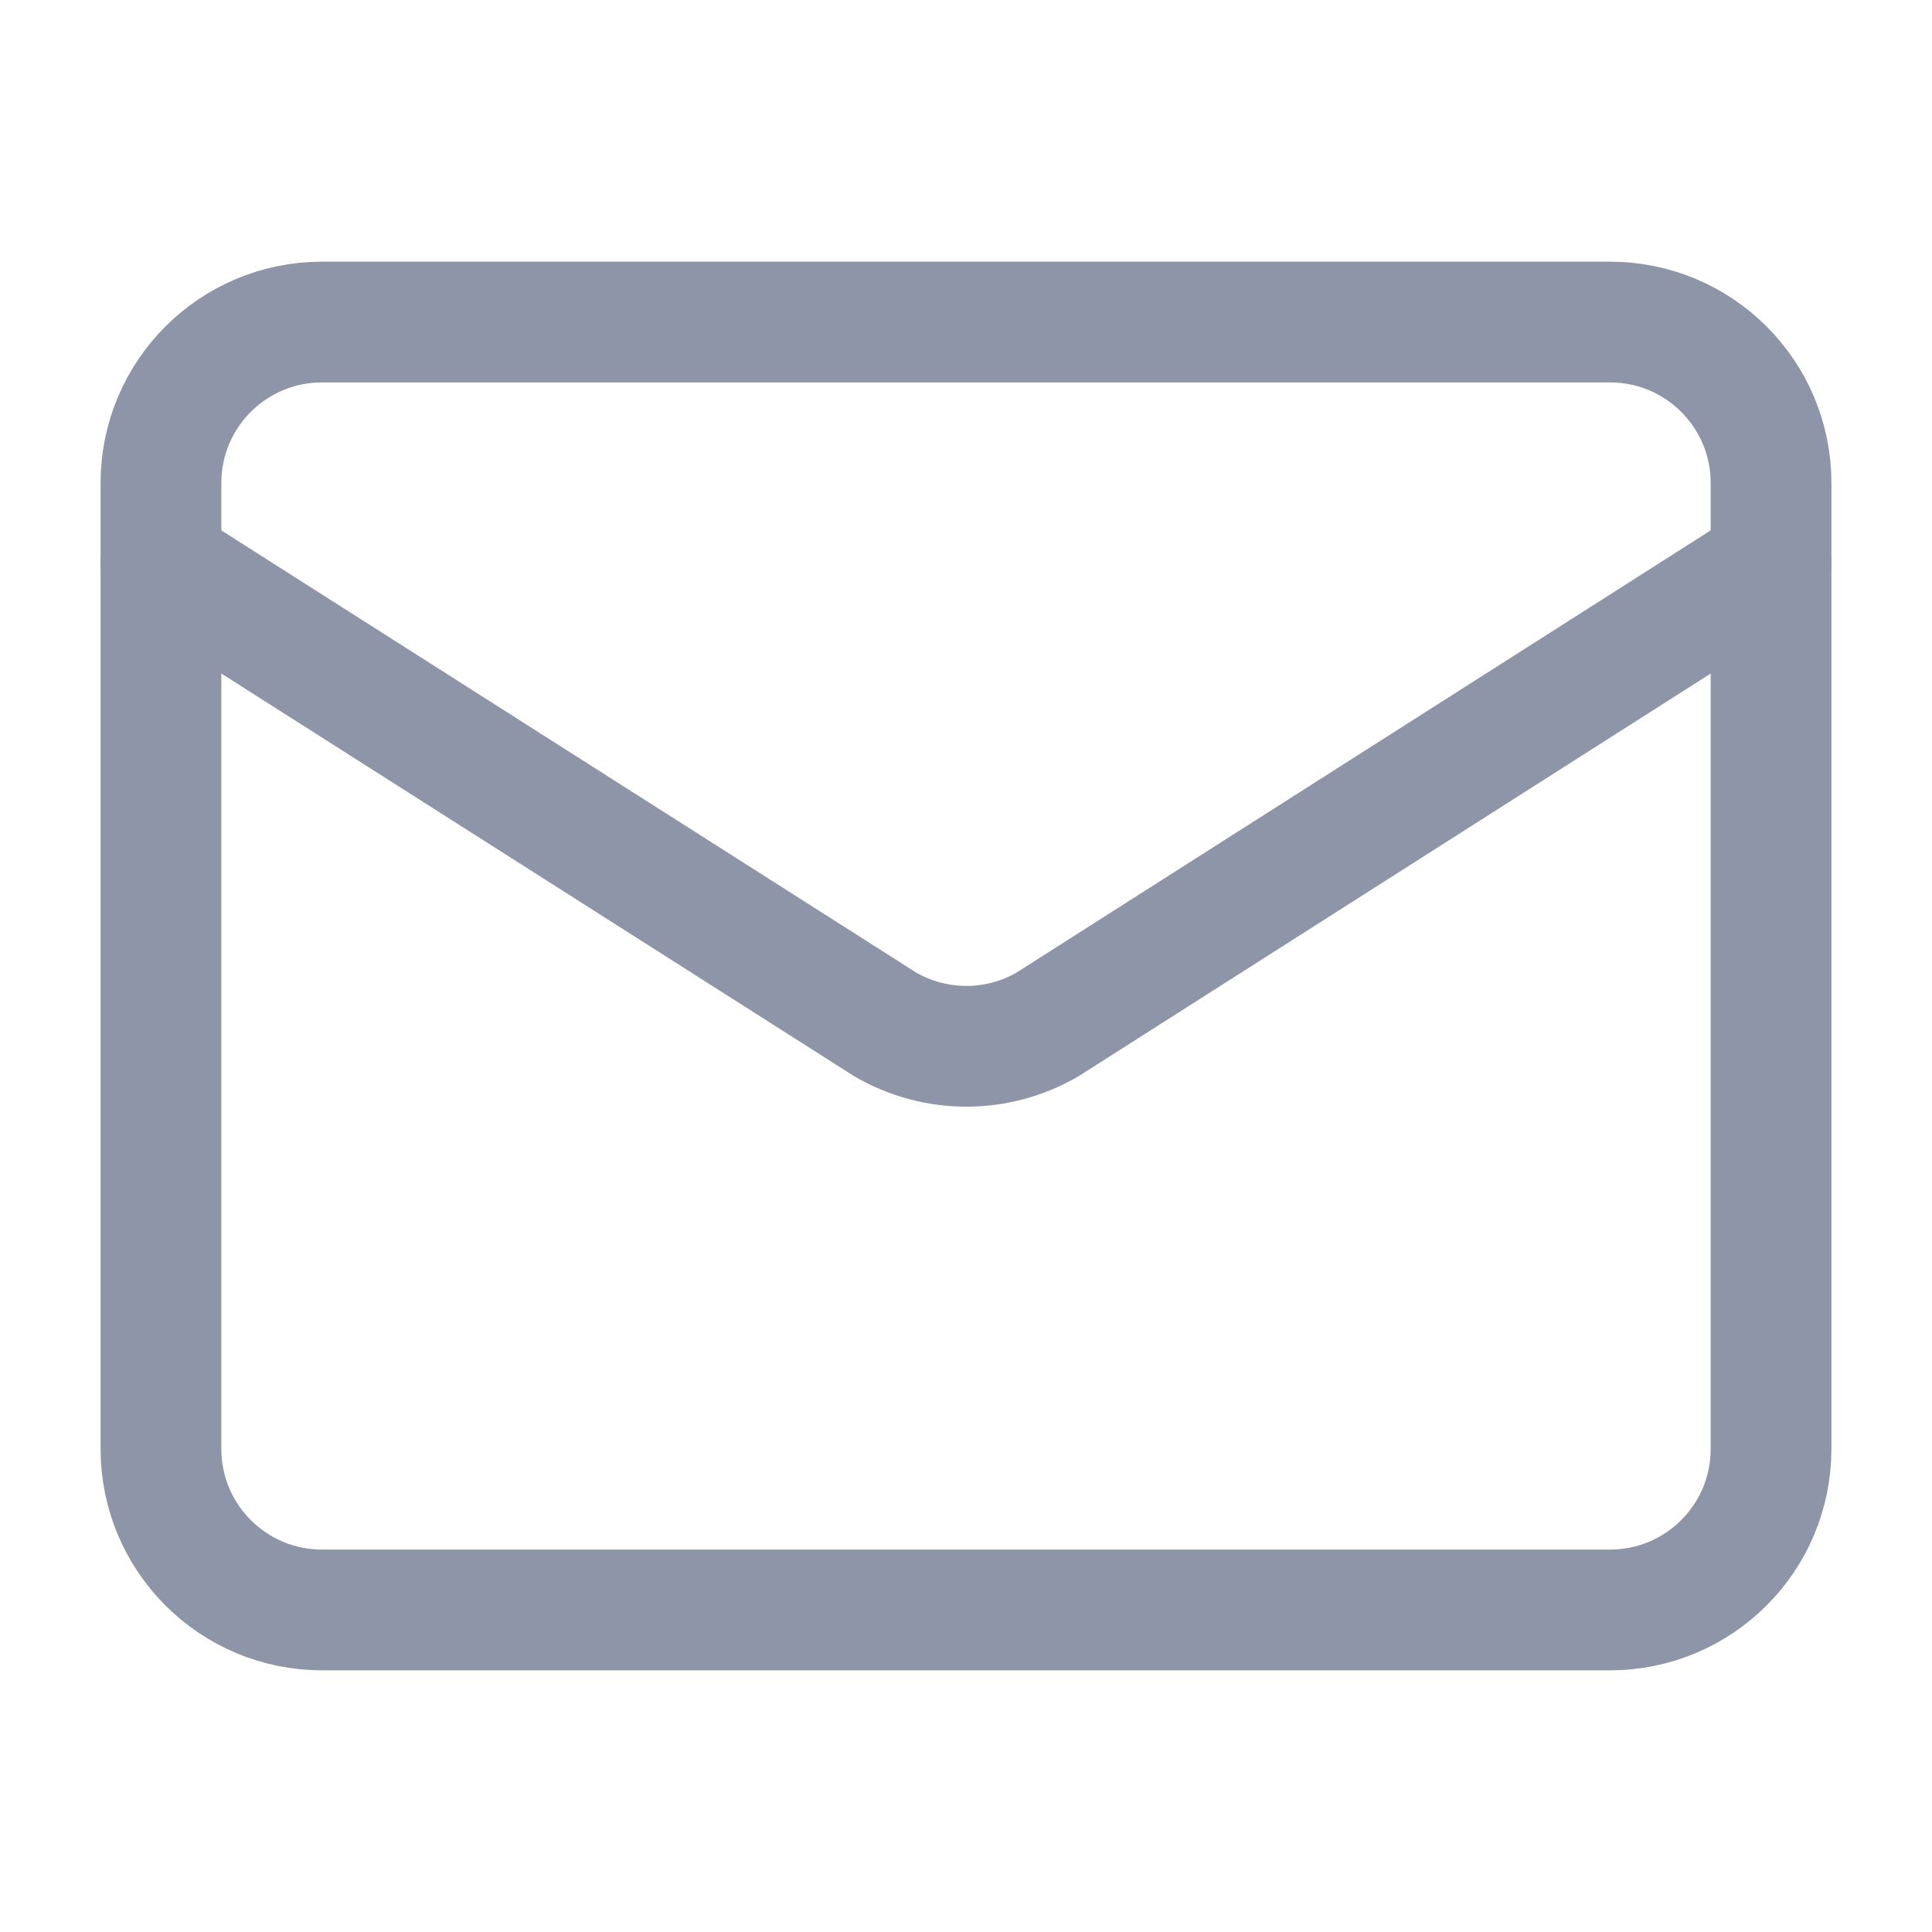
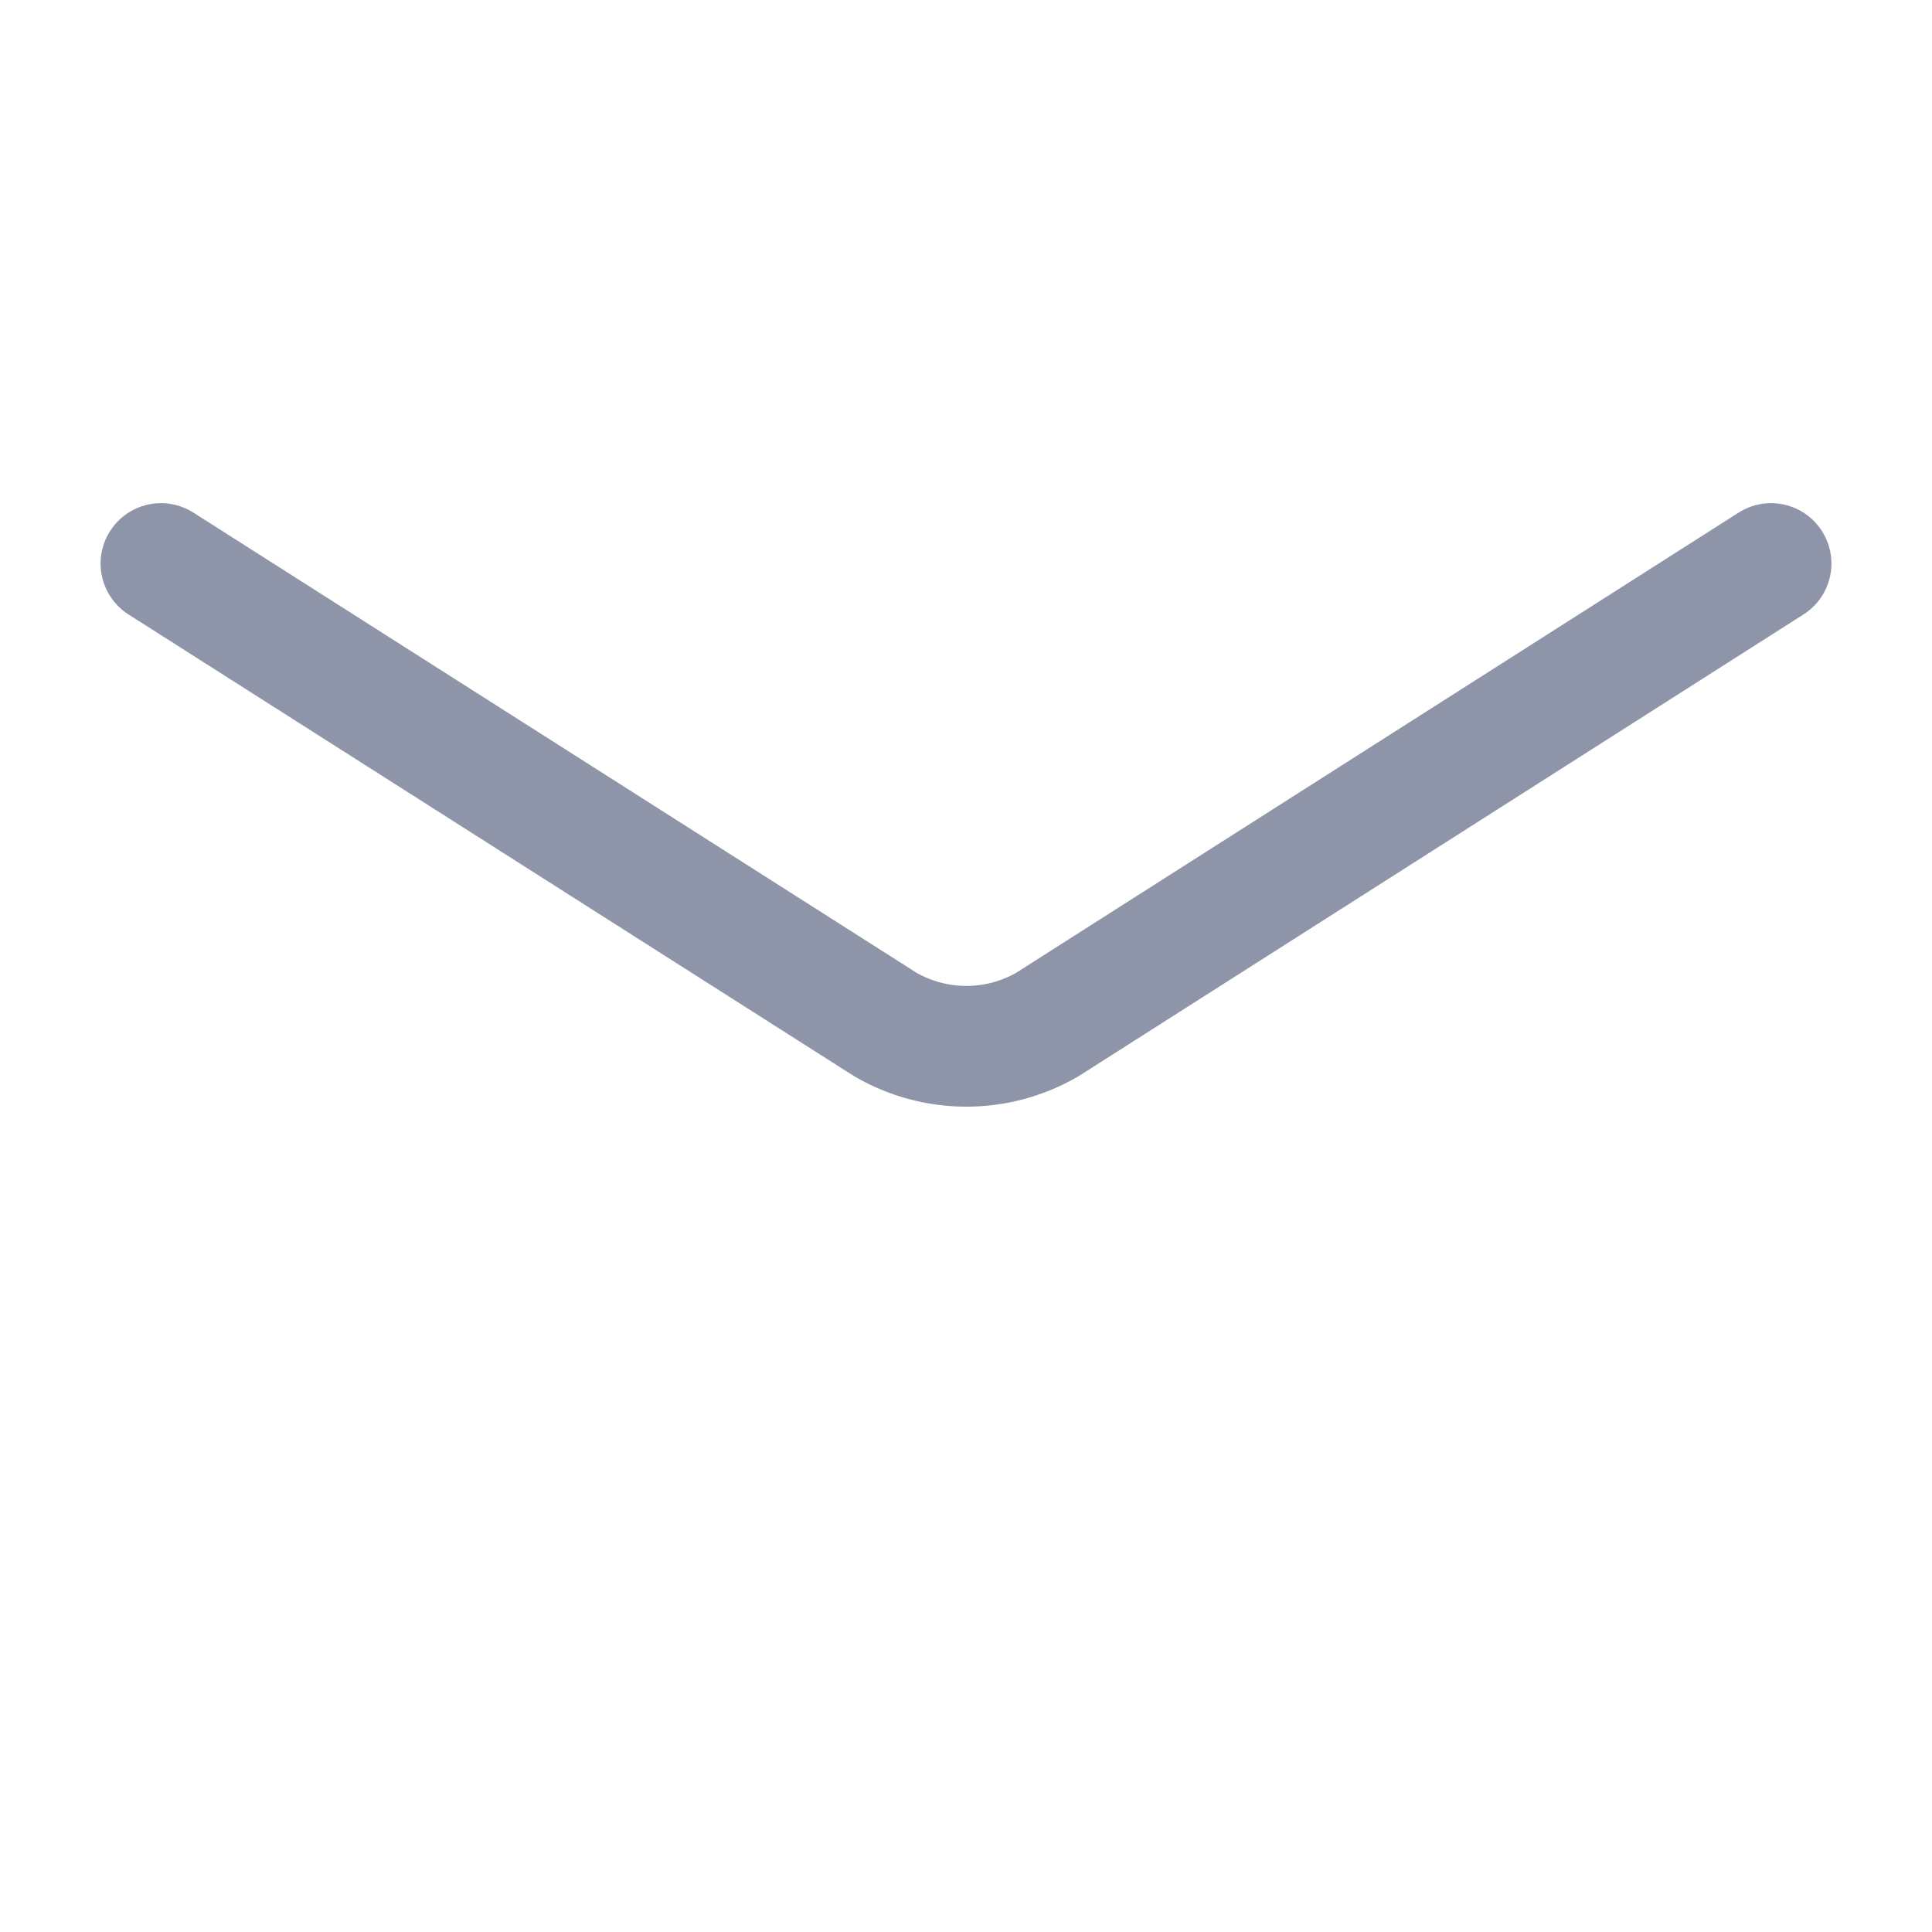
<svg xmlns="http://www.w3.org/2000/svg" width="16" height="16" viewBox="0 0 16 16" fill="none">
  <path d="M14.667 4.667L8.673 8.485C8.469 8.603 8.238 8.665 8.003 8.665C7.768 8.665 7.537 8.603 7.333 8.485L1.333 4.667" stroke="#8F95A8" stroke-linecap="round" stroke-linejoin="round" />
-   <path d="M13.333 2.667H2.667C1.93 2.667 1.333 3.263 1.333 4V12C1.333 12.736 1.93 13.333 2.667 13.333H13.333C14.07 13.333 14.667 12.736 14.667 12V4C14.667 3.263 14.07 2.667 13.333 2.667Z" stroke="#8F95A8" stroke-linecap="round" stroke-linejoin="round" />
</svg>